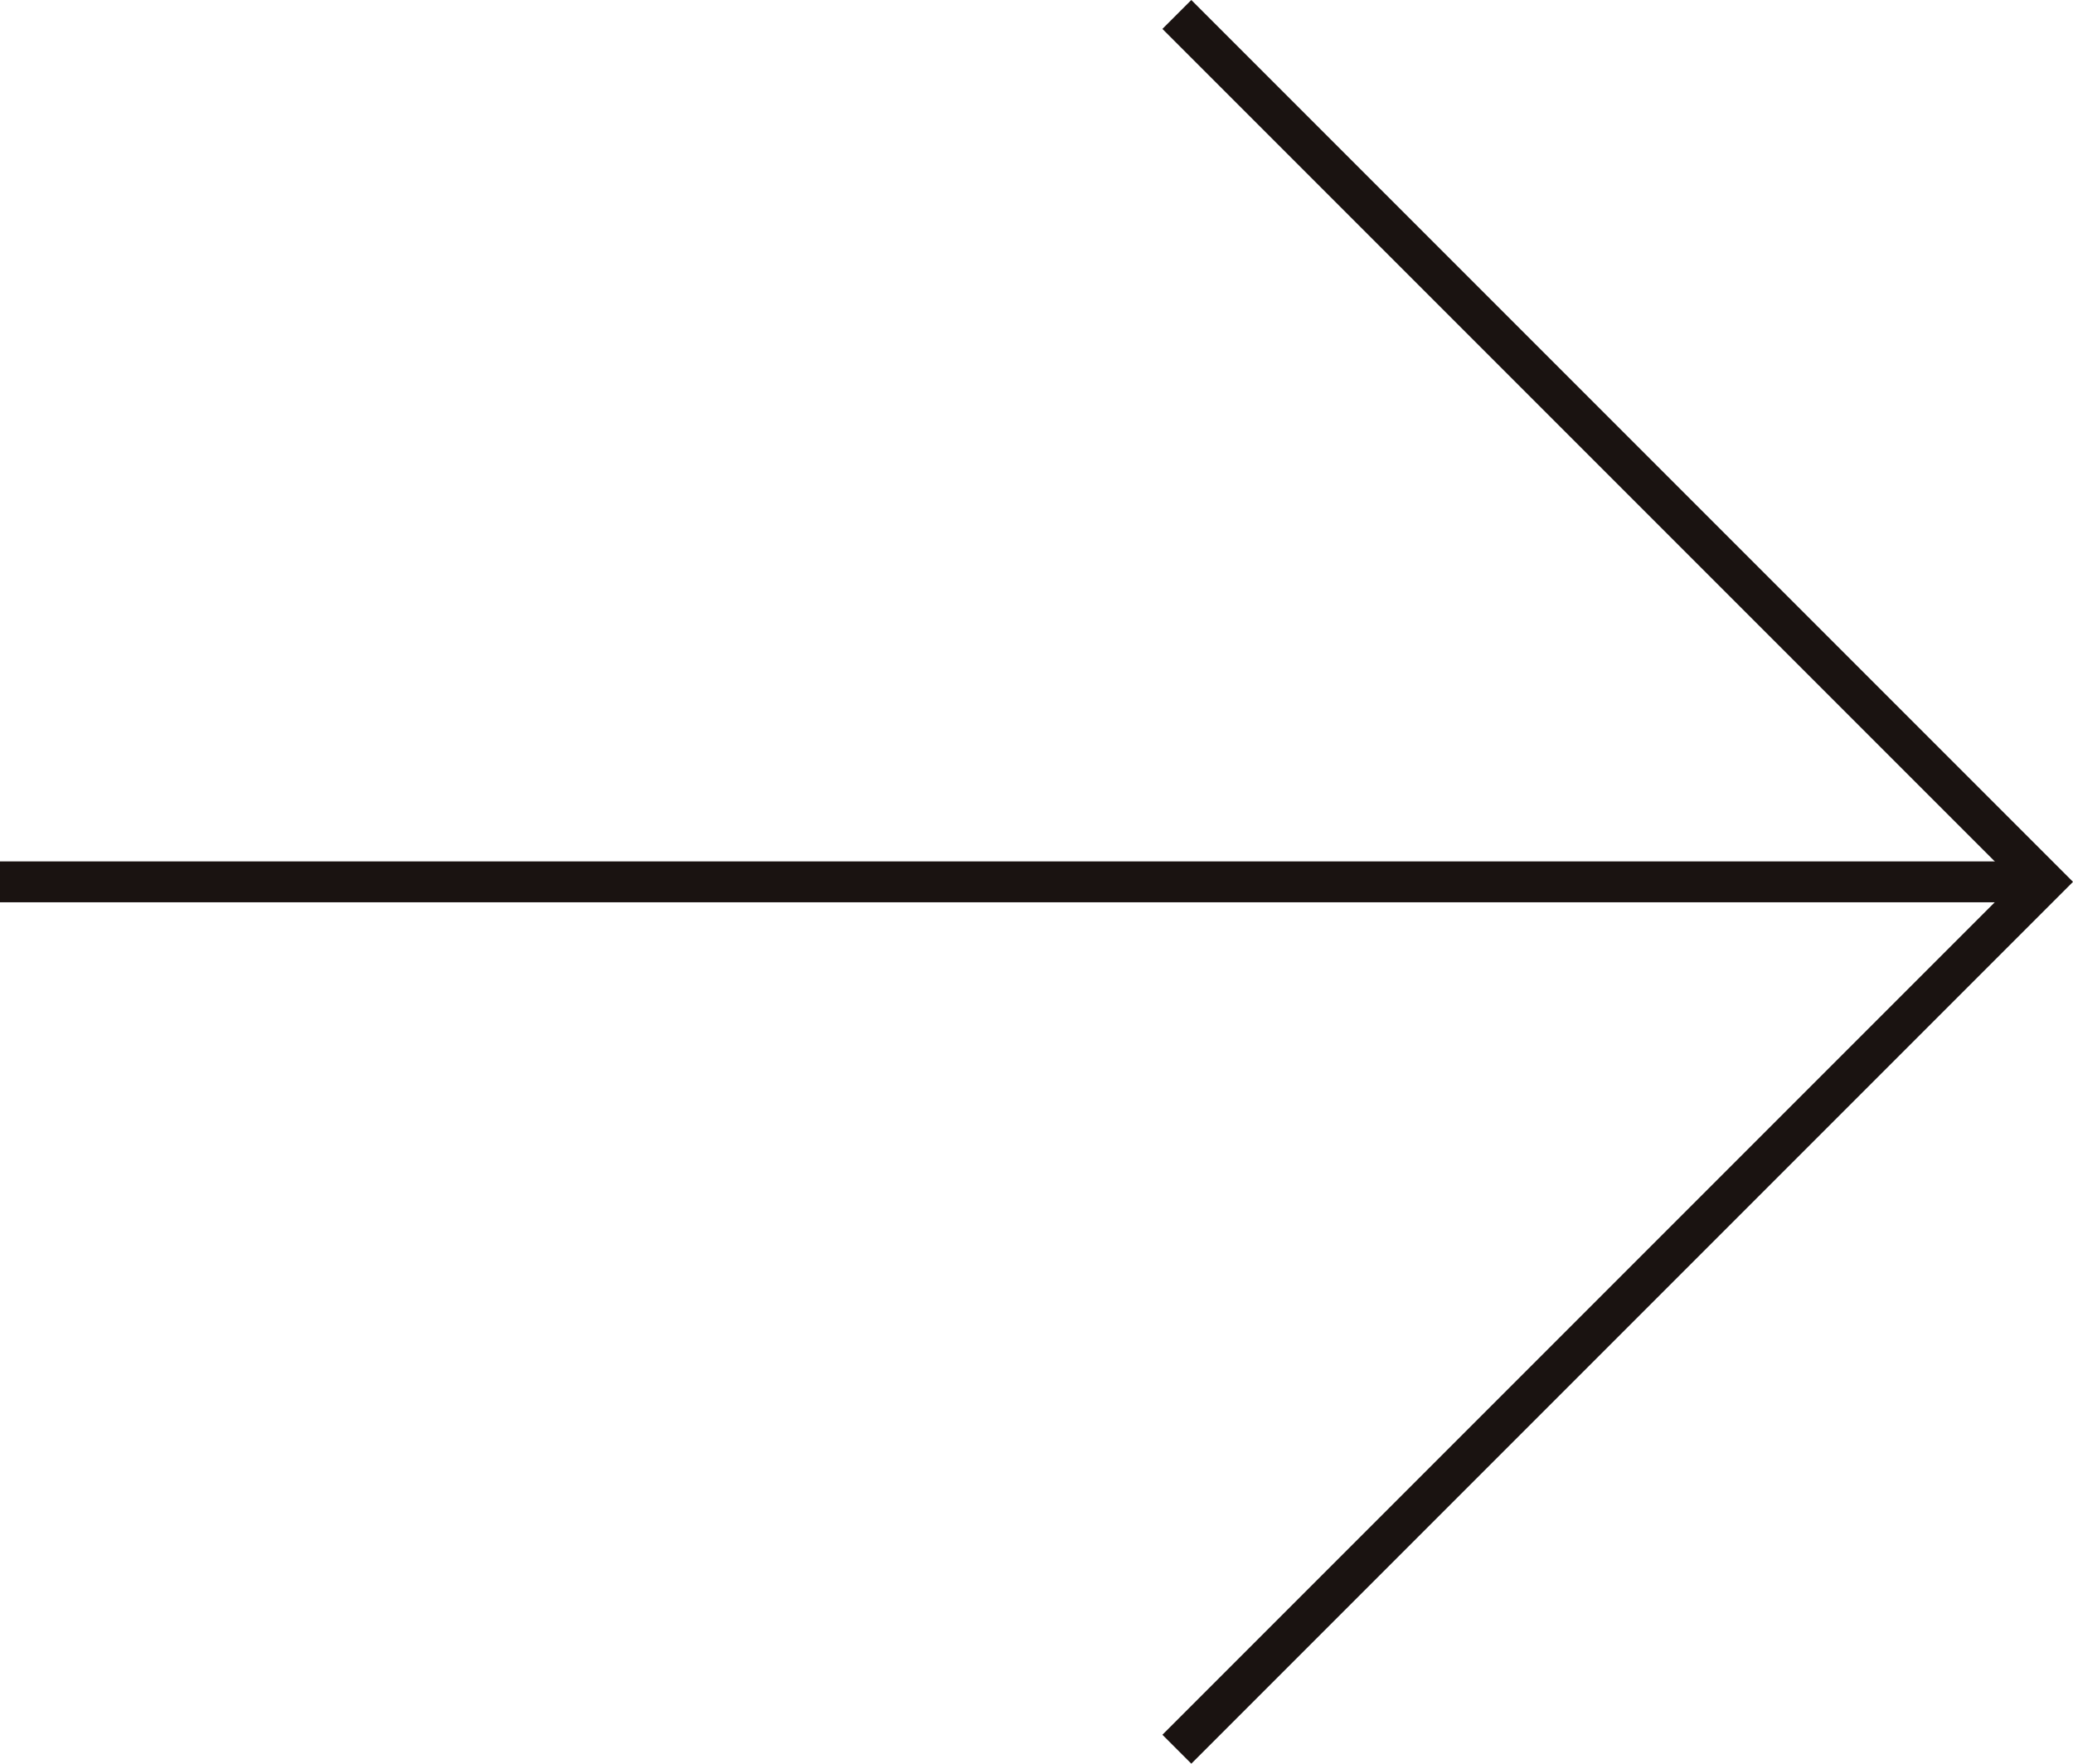
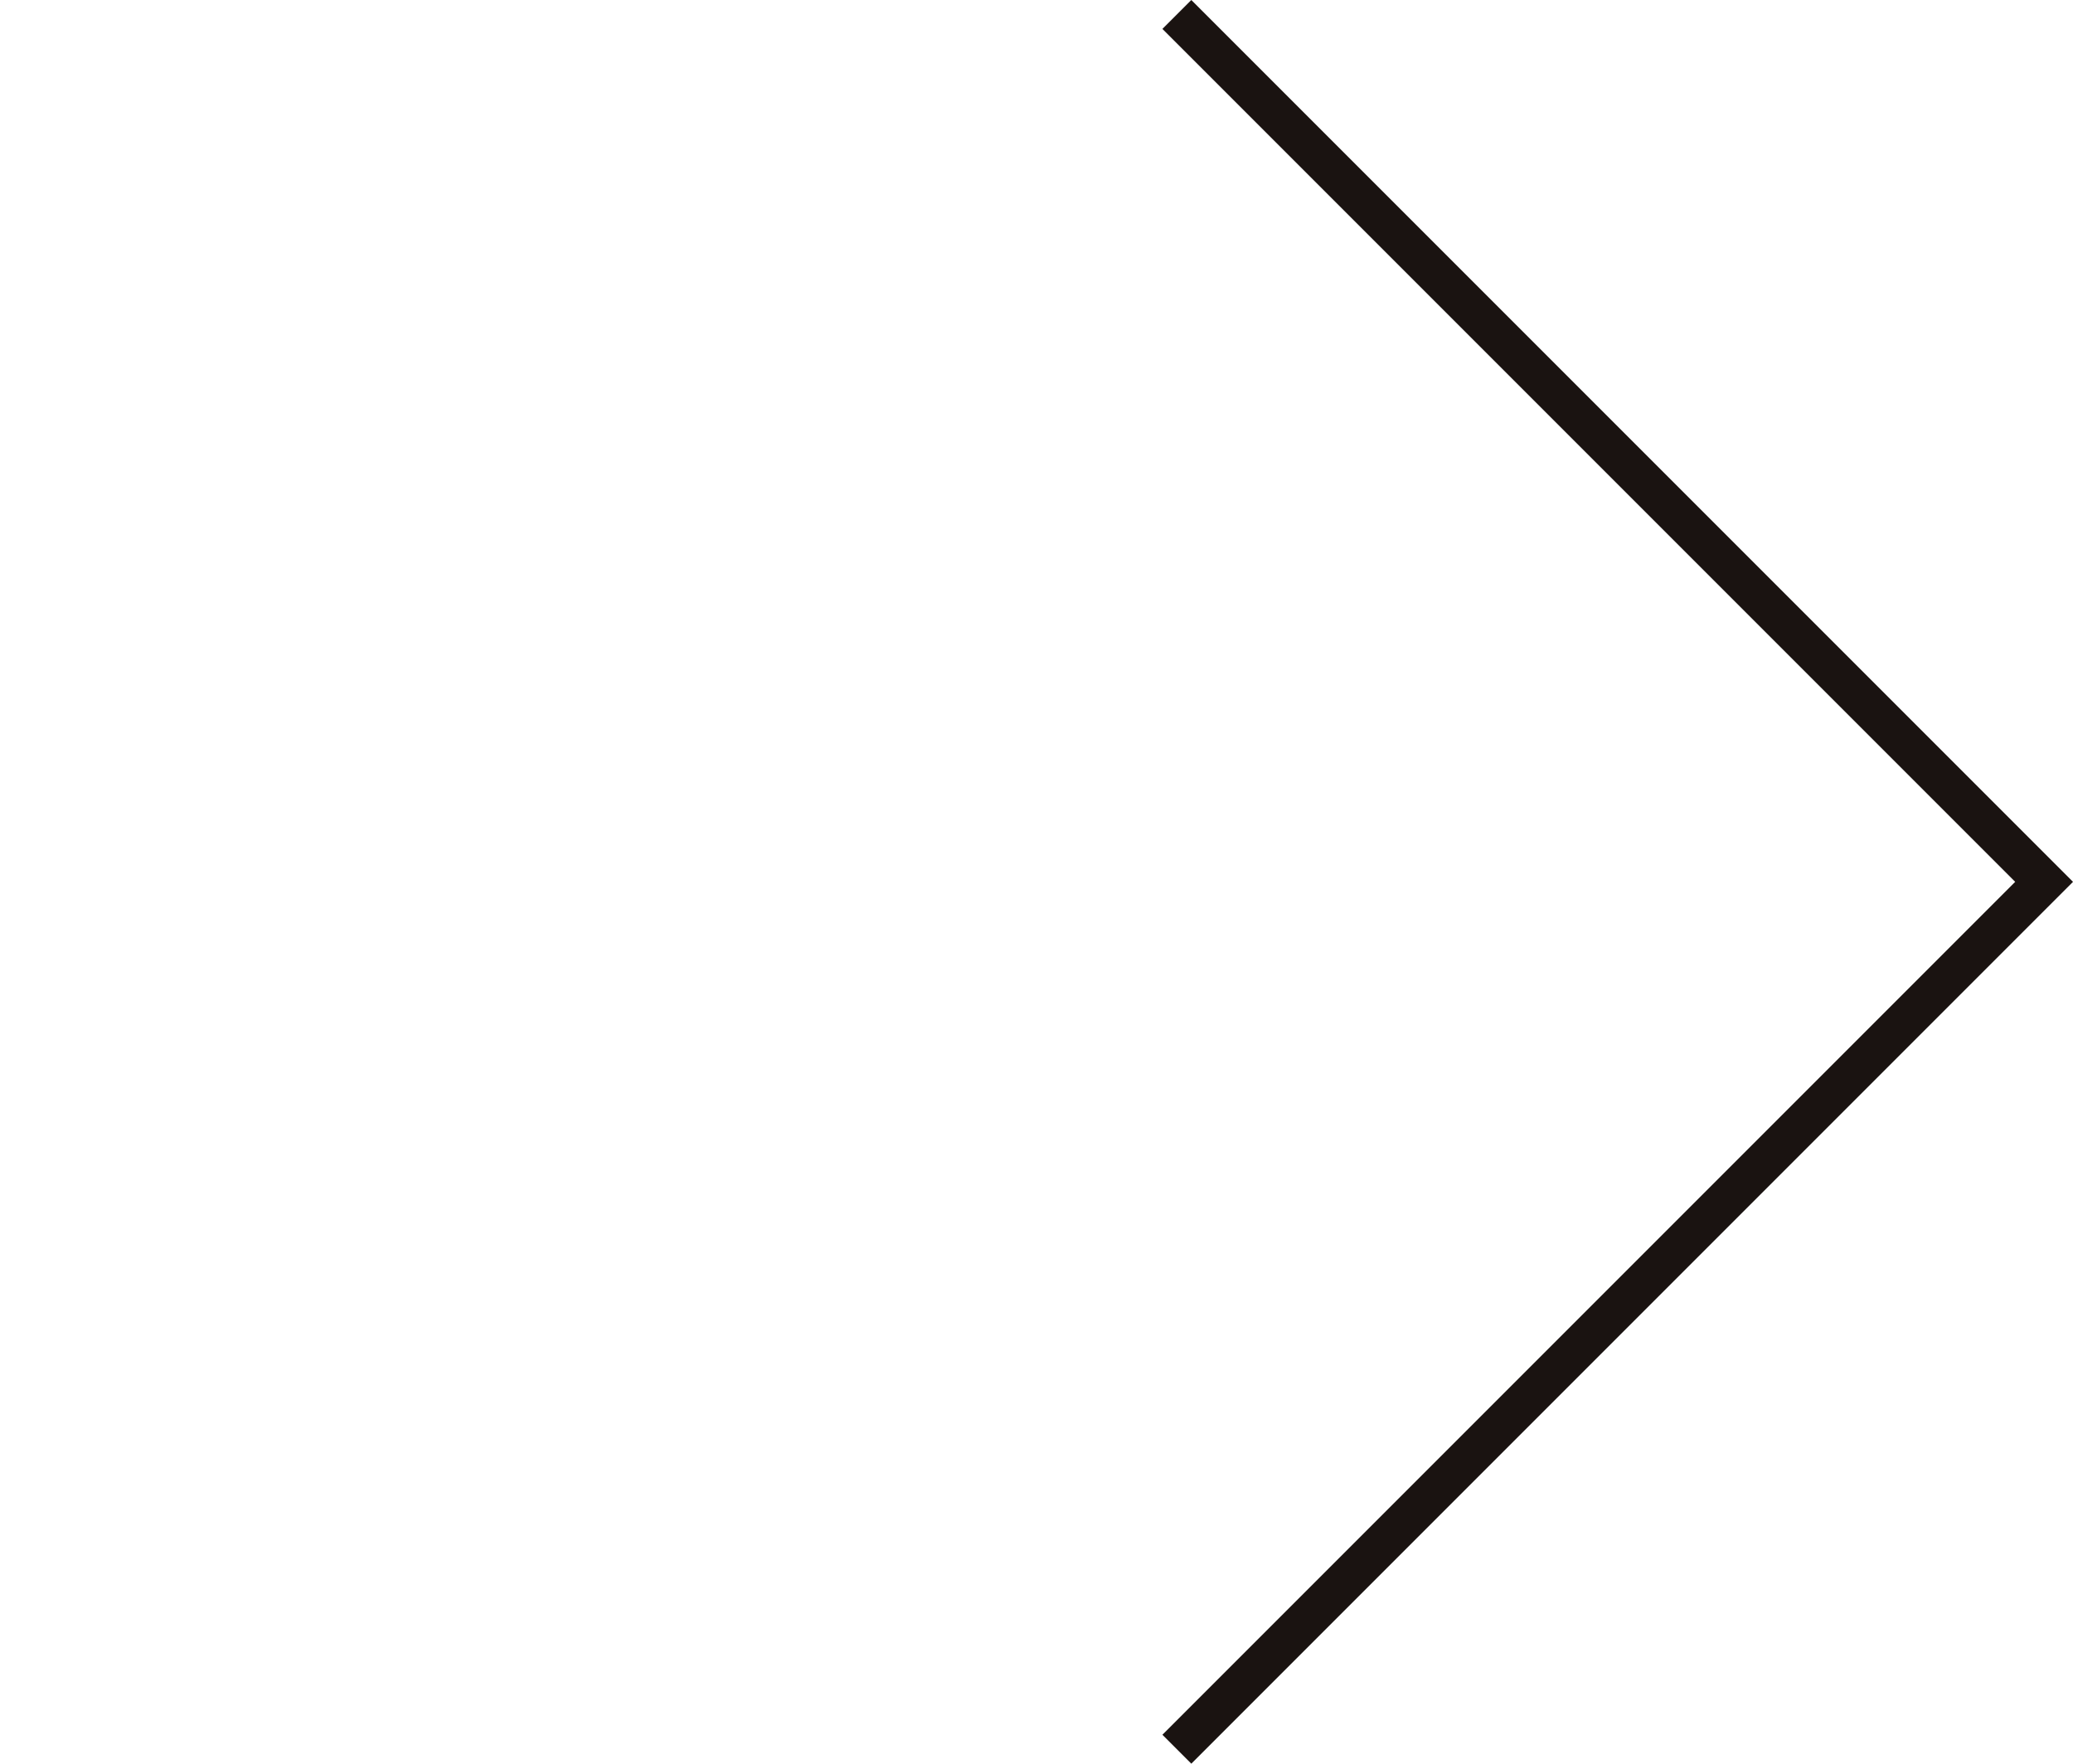
<svg xmlns="http://www.w3.org/2000/svg" width="101.414" height="86.267" viewBox="0 0 101.414 86.267">
  <g id="グループ_17" data-name="グループ 17" transform="translate(-441.924 1400.06) rotate(-90)">
    <path id="パス_28" data-name="パス 28" d="M60,61H-1V0H1V59H60Z" transform="translate(1314.5 499.498) rotate(-45)" fill="#1a1311" />
-     <path id="線_1" data-name="線 1" d="M1,100H-1V0H1Z" transform="translate(1356.926 441.924)" fill="#1a1311" />
  </g>
</svg>